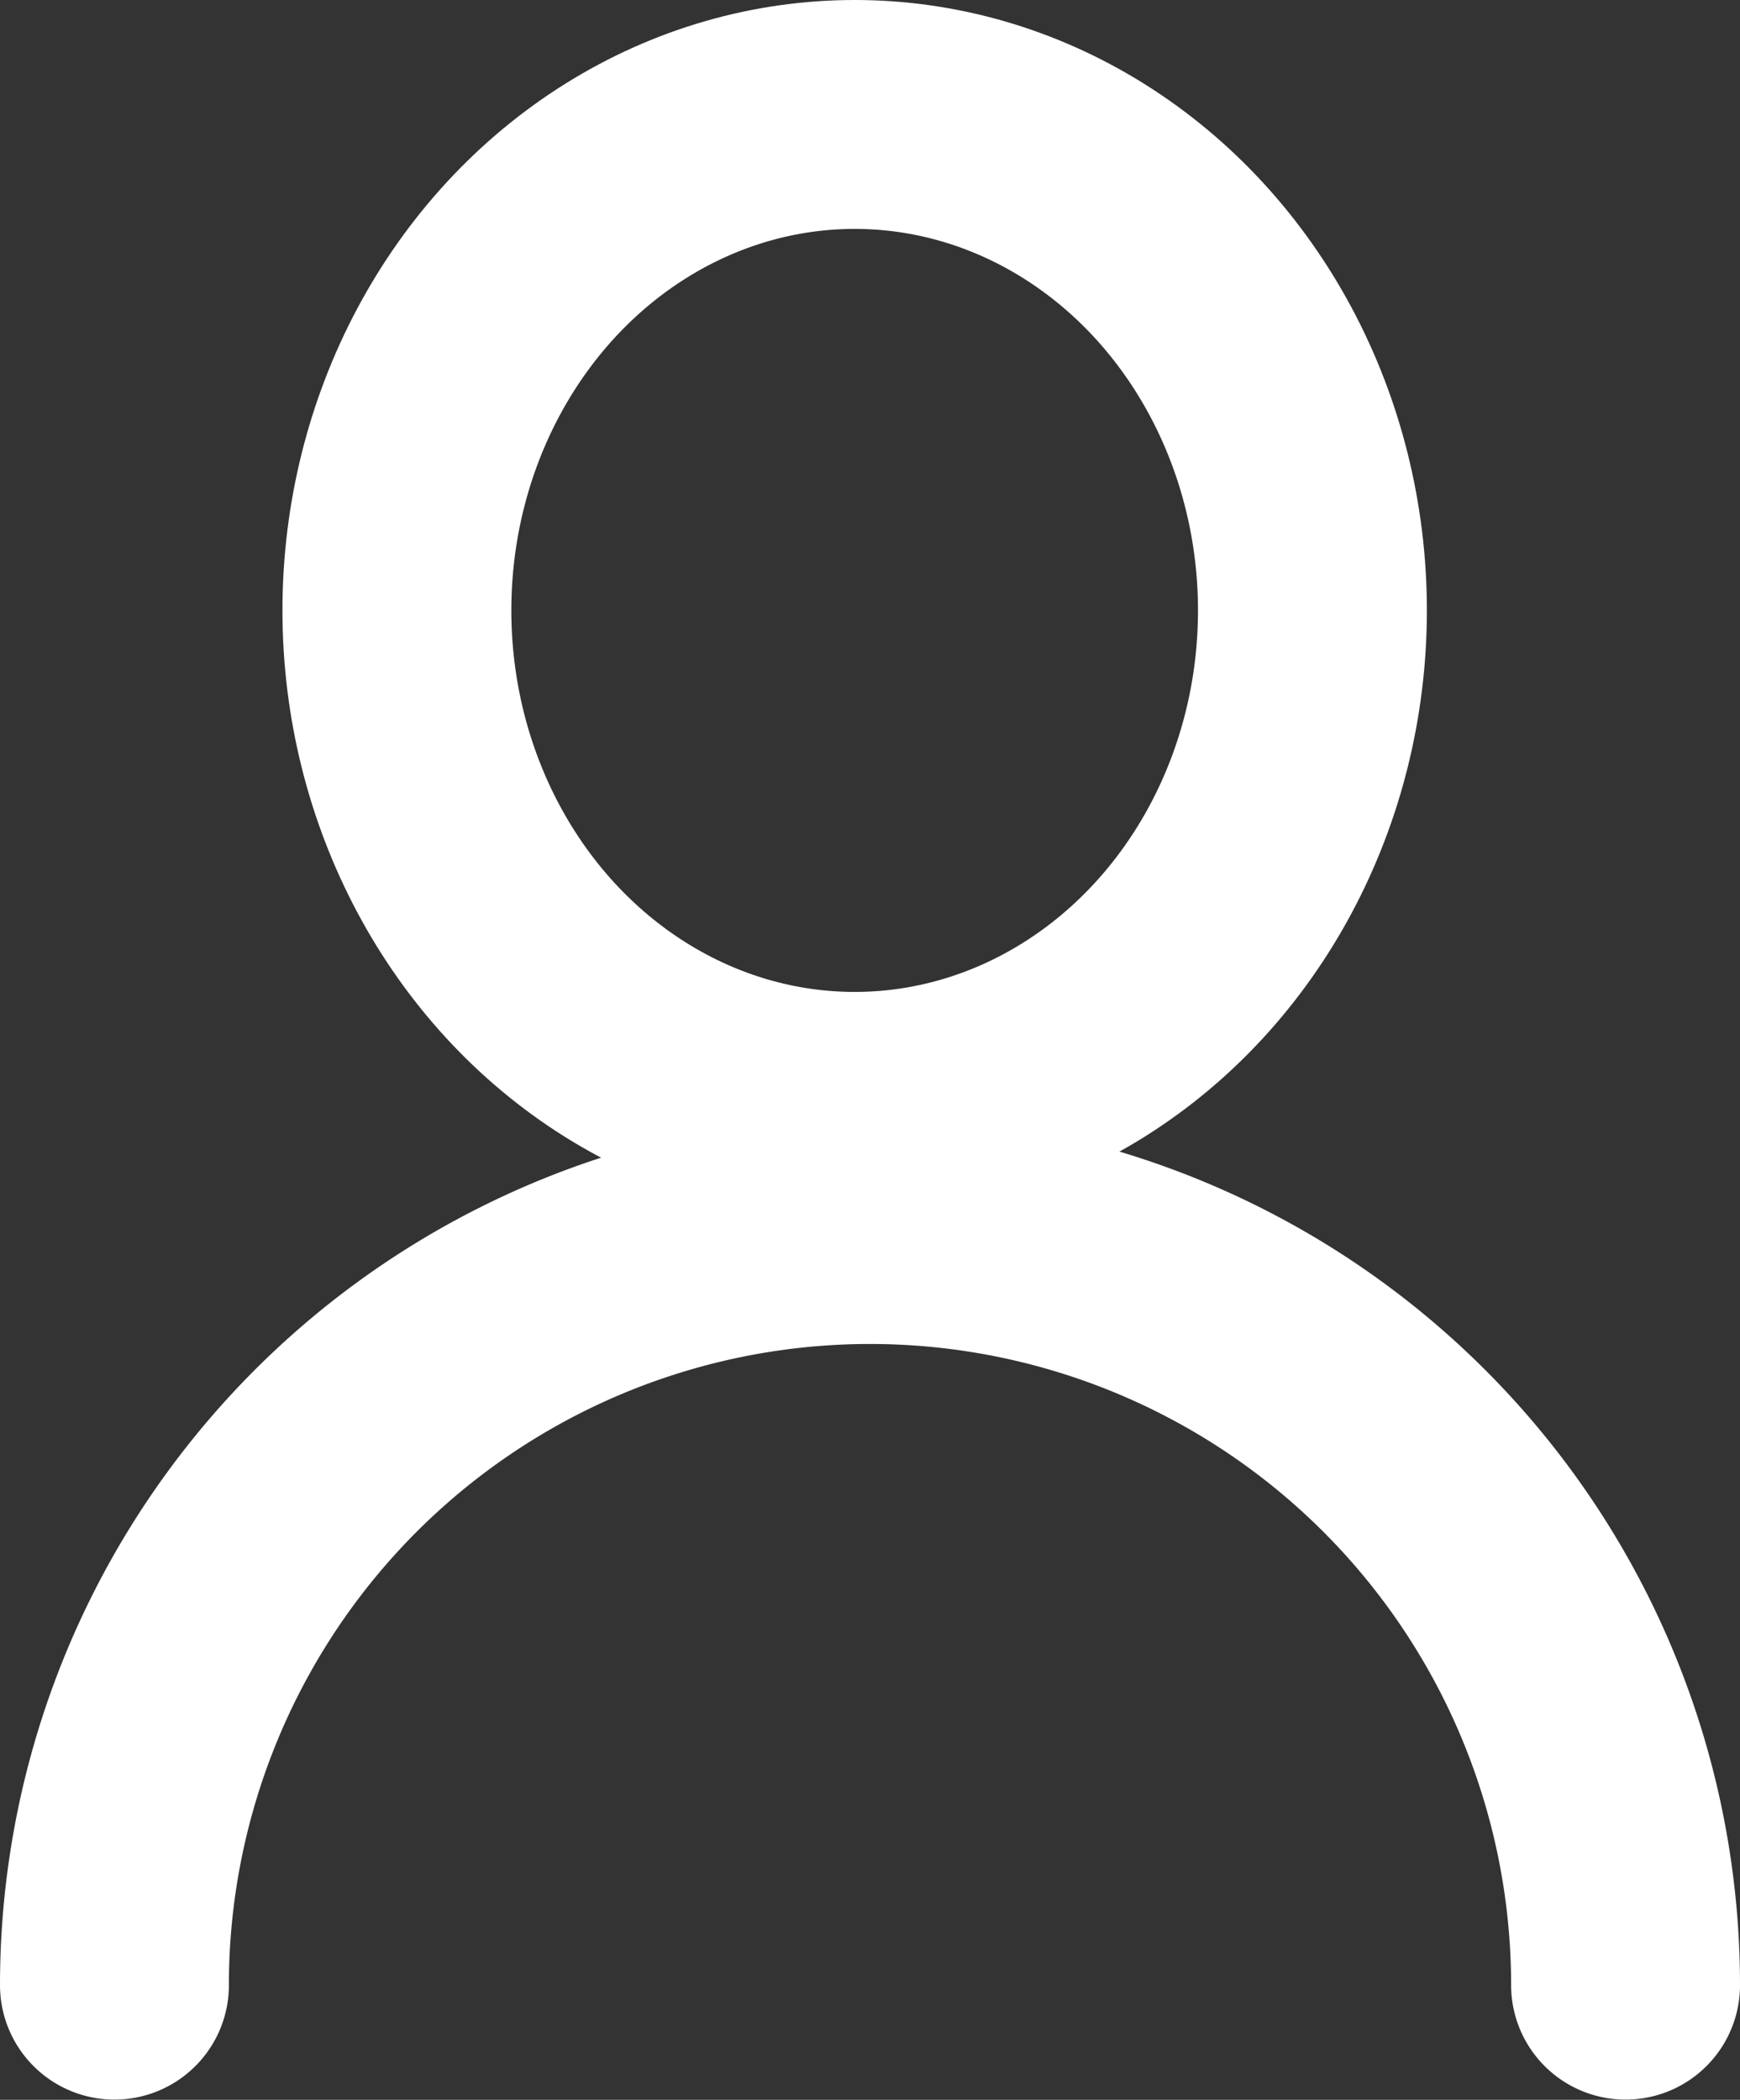
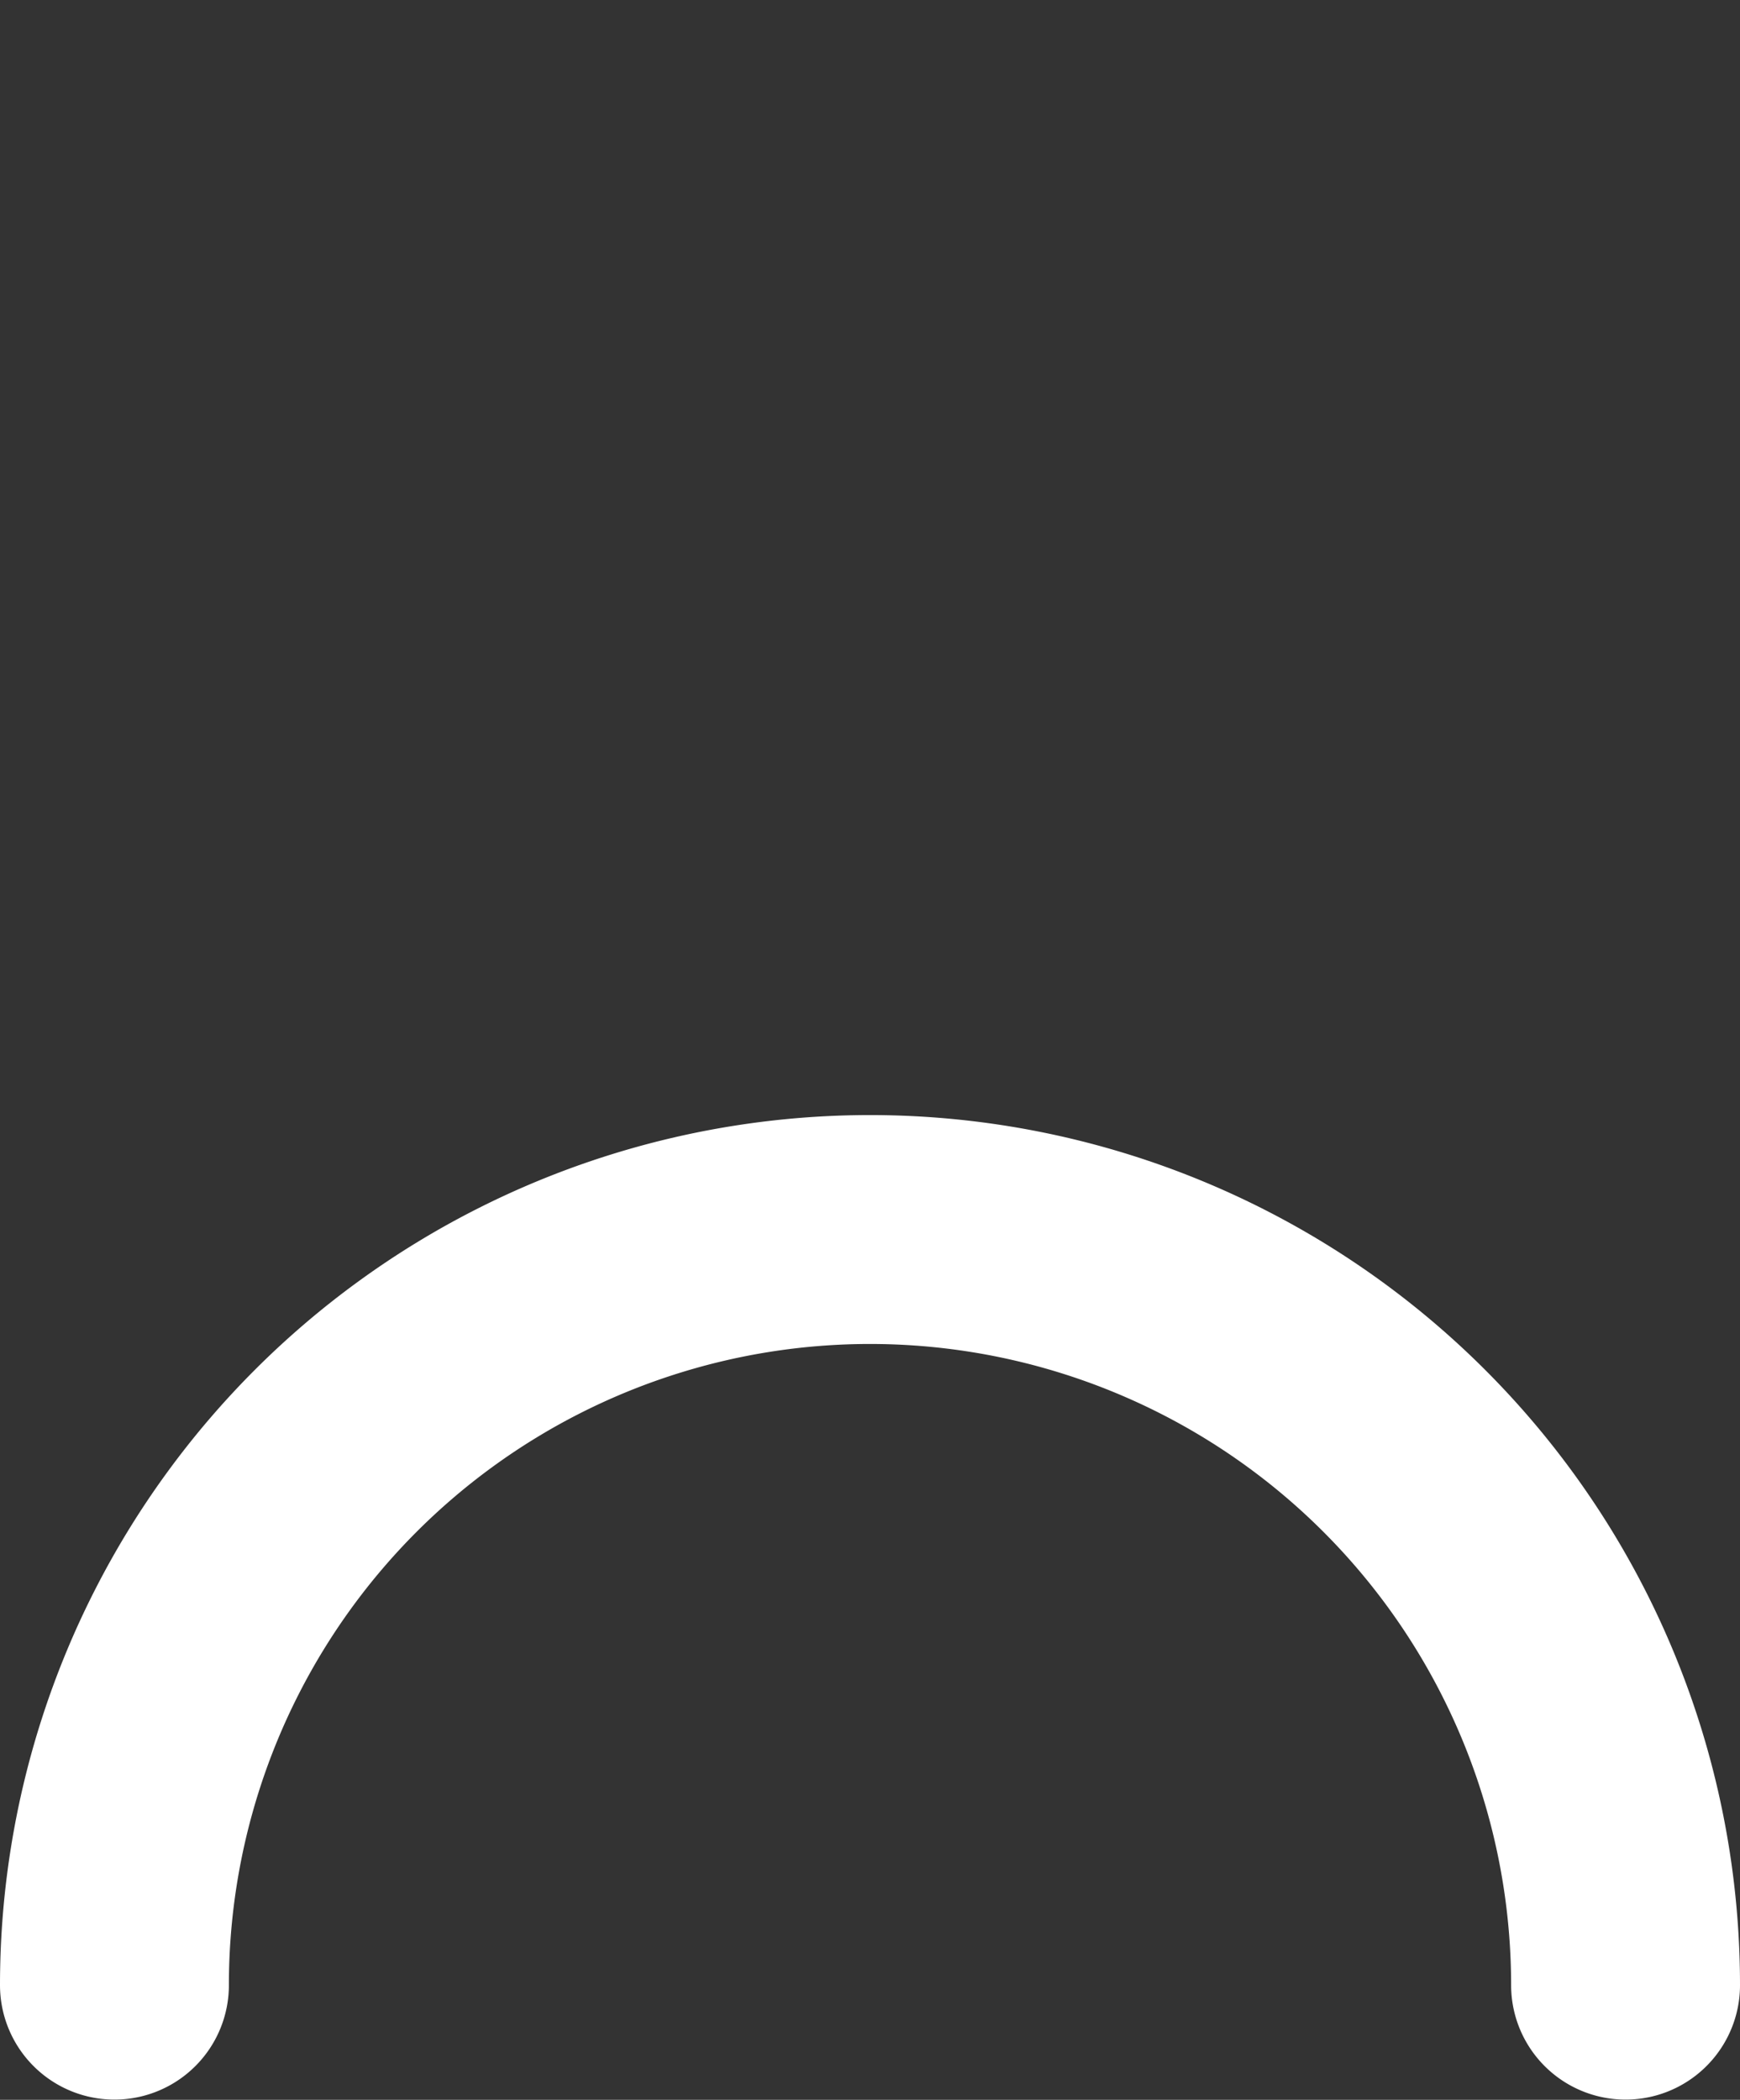
<svg xmlns="http://www.w3.org/2000/svg" width="22.806" height="27.52" viewBox="0 0 22.806 27.52">
  <rect x="0" y="0" width="22.806" height="27.52" fill="#333333" stroke="none" />
  <g id="user-round" transform="translate(1.5 3.738)">
-     <ellipse id="Ellipse_3" data-name="Ellipse 3" cx="6" cy="6.5" rx="6" ry="6.5" transform="translate(3.702 -2.238)" fill="none" stroke="#fff" stroke-linecap="round" stroke-linejoin="round" stroke-width="3" />
    <path id="Path_2" data-name="Path 2" d="M23.806,22.9A9.9,9.9,0,1,0,4,22.9" transform="translate(-4 -0.621)" fill="none" stroke="#fff" stroke-linecap="round" stroke-linejoin="round" stroke-width="3" />
  </g>
</svg>